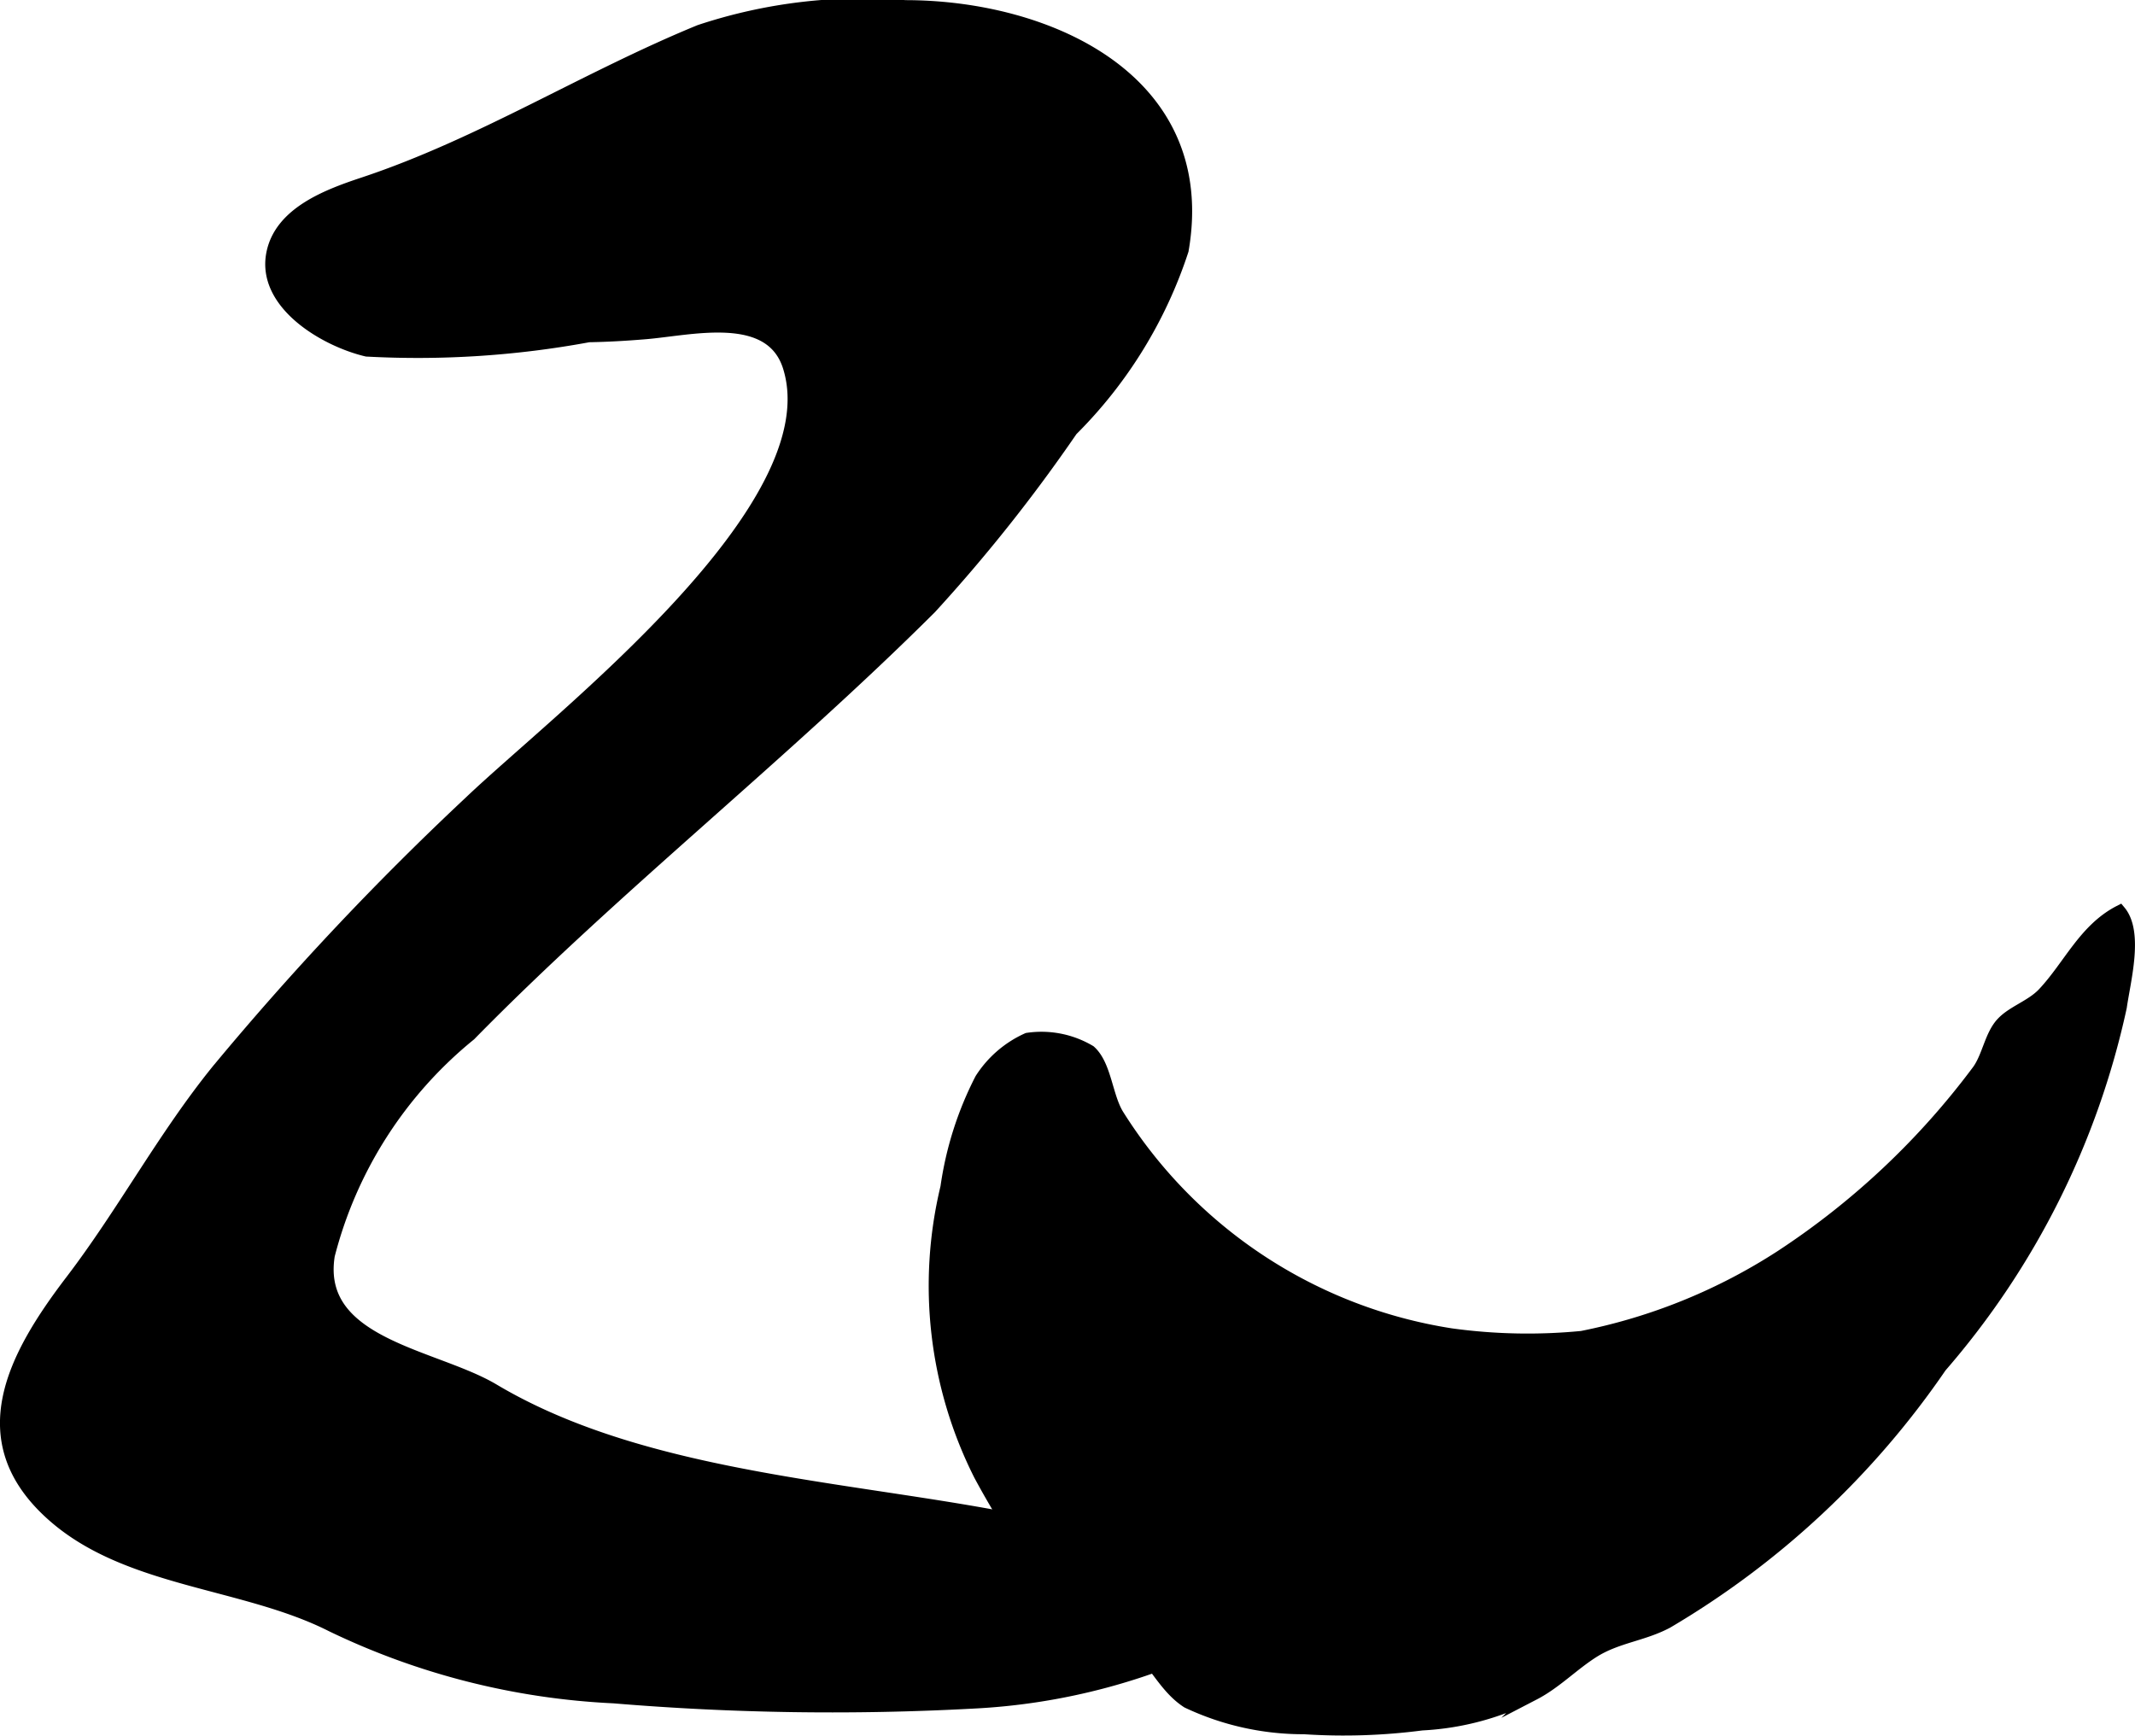
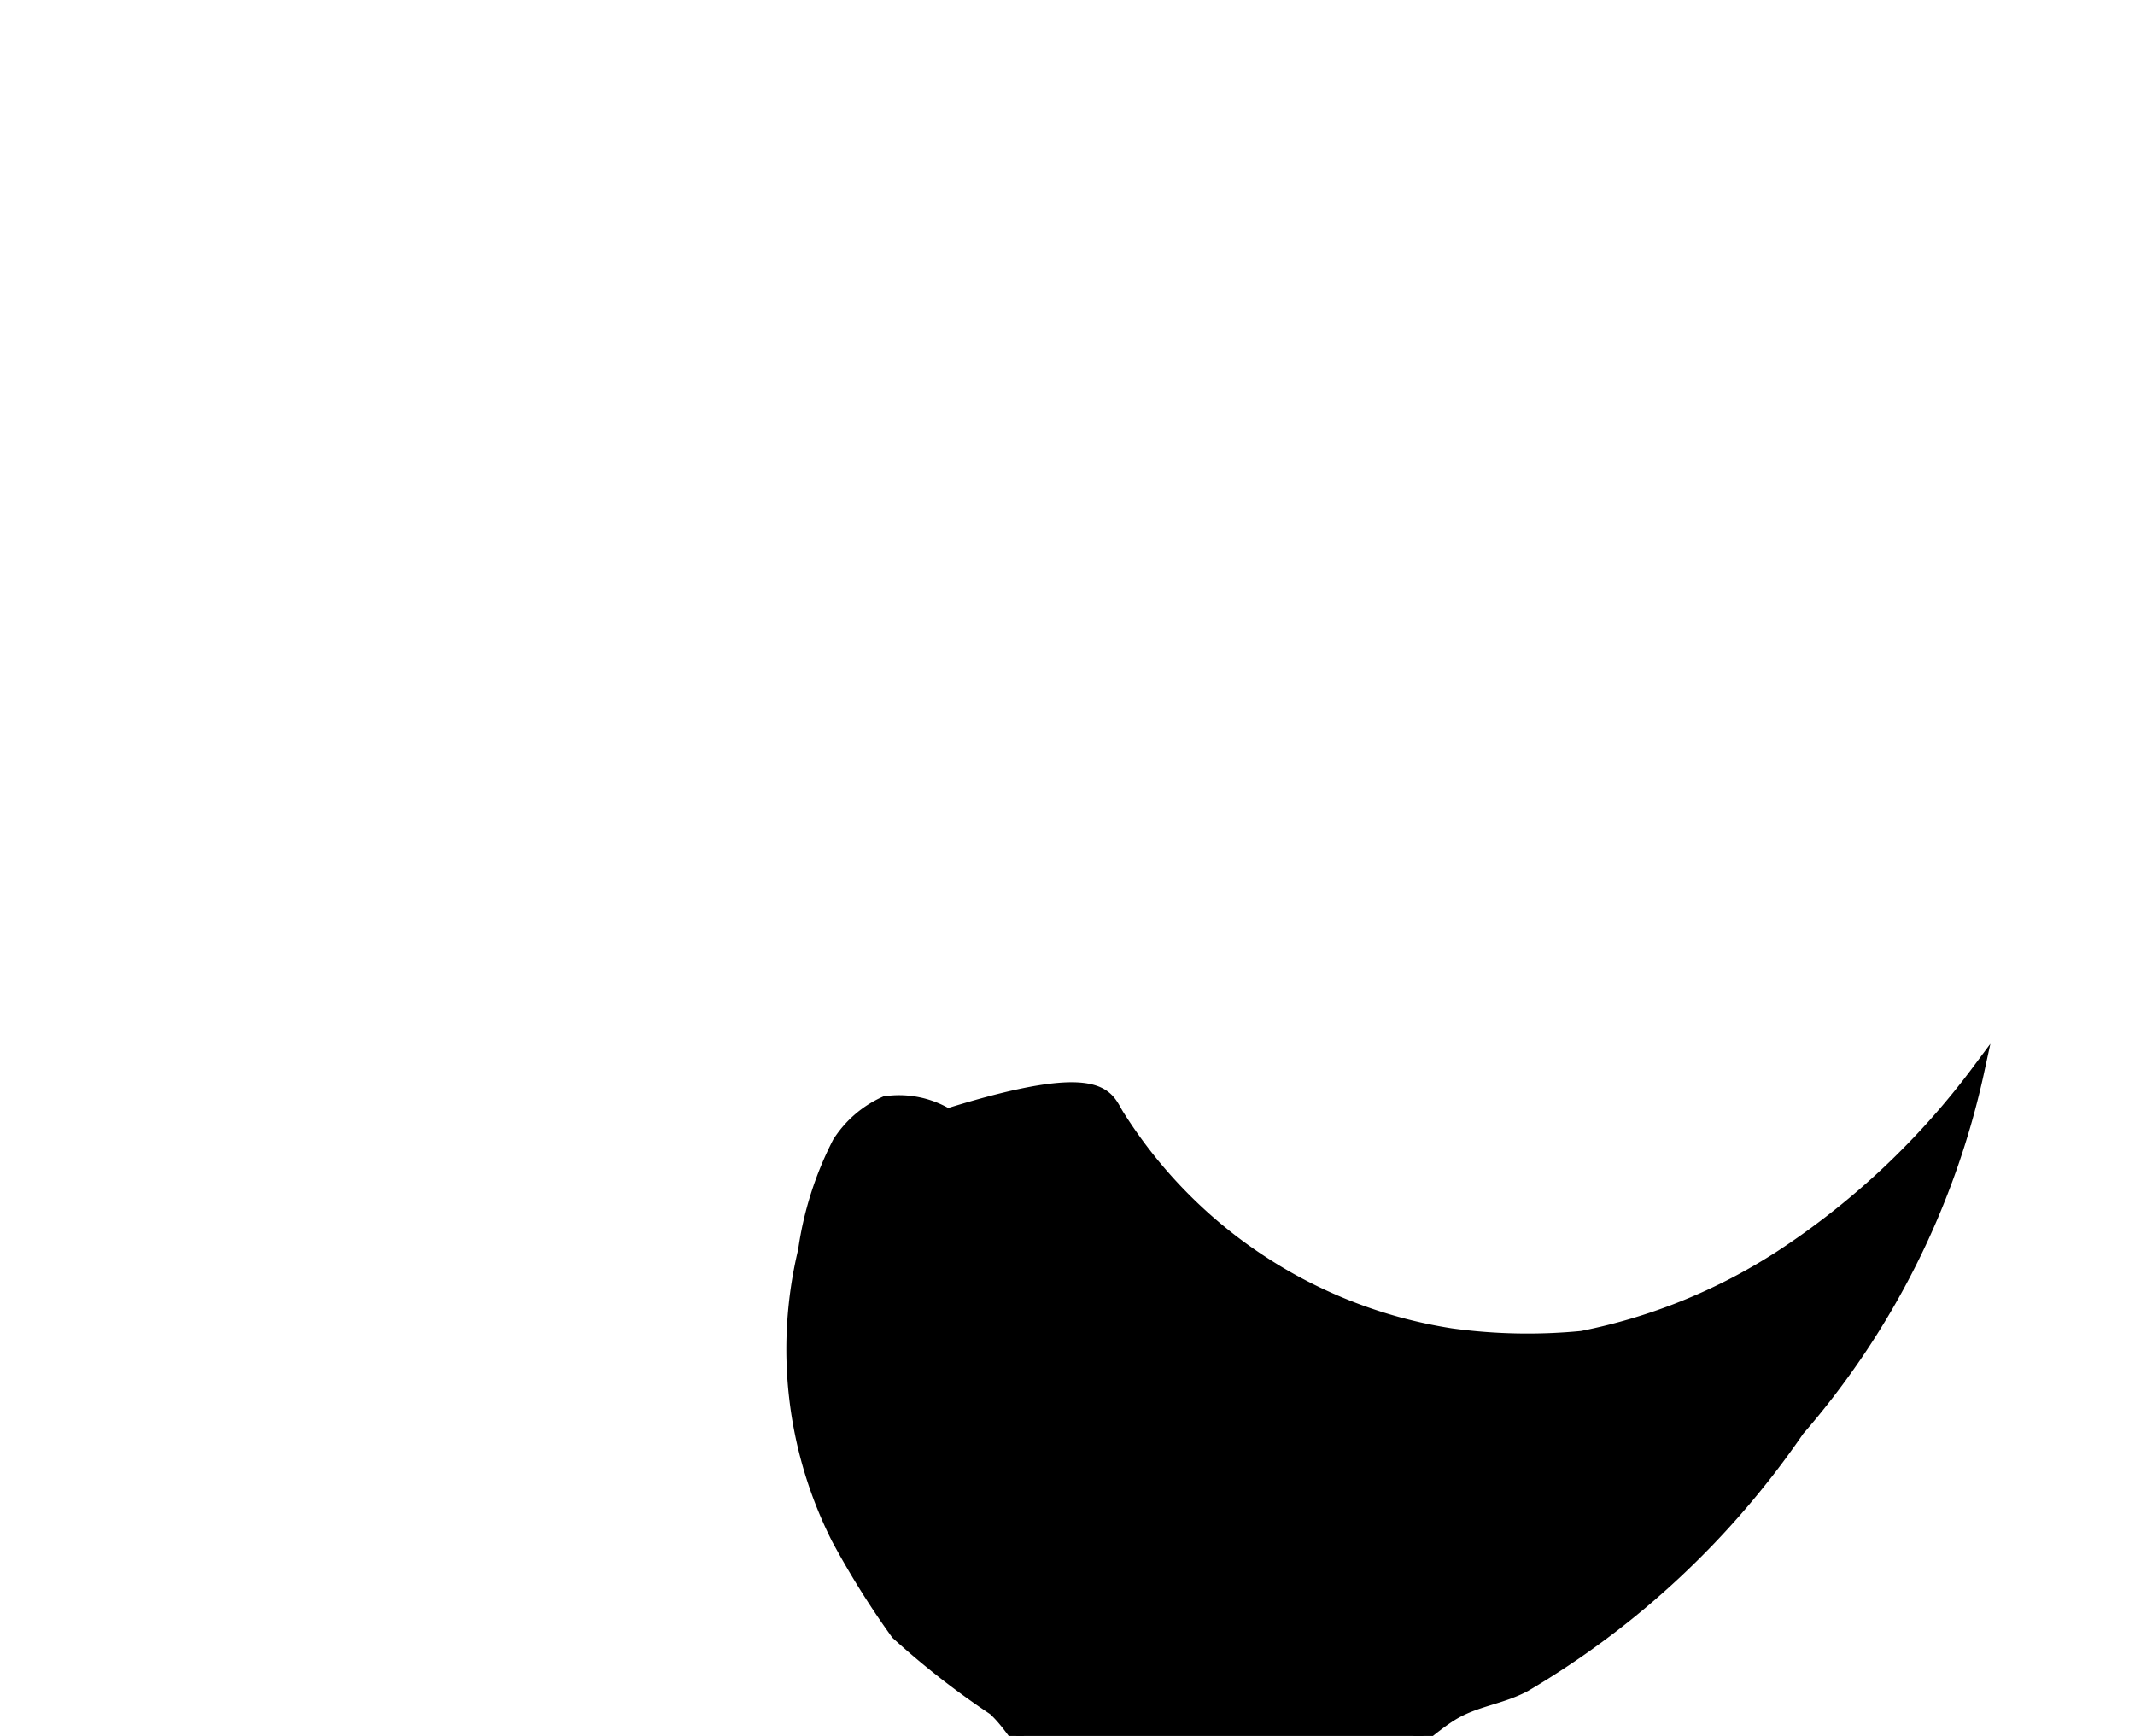
<svg xmlns="http://www.w3.org/2000/svg" version="1.1" width="9.142mm" height="7.434mm" viewBox="0 0 25.915 21.072">
  <defs>
    <style type="text/css">
      .a {
        stroke: #000;
        stroke-miterlimit: 10;
        stroke-width: 0.15px;
      }
    </style>
  </defs>
-   <path class="a" d="M7.816,4.044c-.22.018-.441.031-.67.035a11.409,11.409,0,0,1-2.694.174c-.506-.119-1.264-.566-1.145-1.174.097-.5.683-.713,1.107-.854C5.834,1.753,7.11.942,8.493.375a6.267,6.267,0,0,1,2.495-.299c1.726,0,3.725.887,3.365,2.961a5.486,5.486,0,0,1-1.345,2.184A19.586,19.586,0,0,1,11.294,7.379c-1.794,1.788-3.831,3.388-5.59,5.182a5.07,5.07,0,0,0-1.715,2.677c-.173,1.085,1.286,1.207,2.002,1.634,1.901,1.131,4.54,1.182,6.65,1.645a11.741,11.741,0,0,0,1.835.232c.309.016.865-.181,1.127.046.419.362-.383.857-.67,1.033a7.66,7.66,0,0,1-3.124.838,31.829,31.829,0,0,1-4.358-.064,8.828,8.828,0,0,1-3.425-.868c-1.068-.541-2.493-.531-3.403-1.355-1.002-.905-.454-1.917.242-2.83.632-.828,1.114-1.738,1.769-2.549a35.496,35.496,0,0,1,3.072-3.265c1.071-1.022,4.399-3.56,3.873-5.276C9.359,3.738,8.381,4,7.816,4.044Z" />
-   <path class="a" d="M13.574,13.544a5.834,5.834,0,0,0,4.038,2.655,6.803,6.803,0,0,0,1.589.032,6.919,6.919,0,0,0,2.412-.978,9.417,9.417,0,0,0,2.4-2.26c.122-.171.151-.429.293-.577.129-.136.355-.205.497-.355.314-.333.499-.779.926-.998.216.259.057.841.012,1.16a9.83,9.83,0,0,1-2.186,4.367,10.448,10.448,0,0,1-3.318,3.102c-.292.156-.603.176-.889.353-.253.158-.462.38-.728.518a3.319,3.319,0,0,1-1.361.368,7.331,7.331,0,0,1-1.429.046,3.291,3.291,0,0,1-1.417-.316c-.266-.172-.39-.473-.621-.683a9.924,9.924,0,0,1-1.177-.919,10.458,10.458,0,0,1-.722-1.156,5.104,5.104,0,0,1-.403-3.491,4.133,4.133,0,0,1,.417-1.312,1.303,1.303,0,0,1,.565-.488,1.15,1.15,0,0,1,.757.149C13.421,12.933,13.429,13.319,13.574,13.544Z" />
+   <path class="a" d="M13.574,13.544a5.834,5.834,0,0,0,4.038,2.655,6.803,6.803,0,0,0,1.589.032,6.919,6.919,0,0,0,2.412-.978,9.417,9.417,0,0,0,2.4-2.26a9.83,9.83,0,0,1-2.186,4.367,10.448,10.448,0,0,1-3.318,3.102c-.292.156-.603.176-.889.353-.253.158-.462.38-.728.518a3.319,3.319,0,0,1-1.361.368,7.331,7.331,0,0,1-1.429.046,3.291,3.291,0,0,1-1.417-.316c-.266-.172-.39-.473-.621-.683a9.924,9.924,0,0,1-1.177-.919,10.458,10.458,0,0,1-.722-1.156,5.104,5.104,0,0,1-.403-3.491,4.133,4.133,0,0,1,.417-1.312,1.303,1.303,0,0,1,.565-.488,1.15,1.15,0,0,1,.757.149C13.421,12.933,13.429,13.319,13.574,13.544Z" />
</svg>